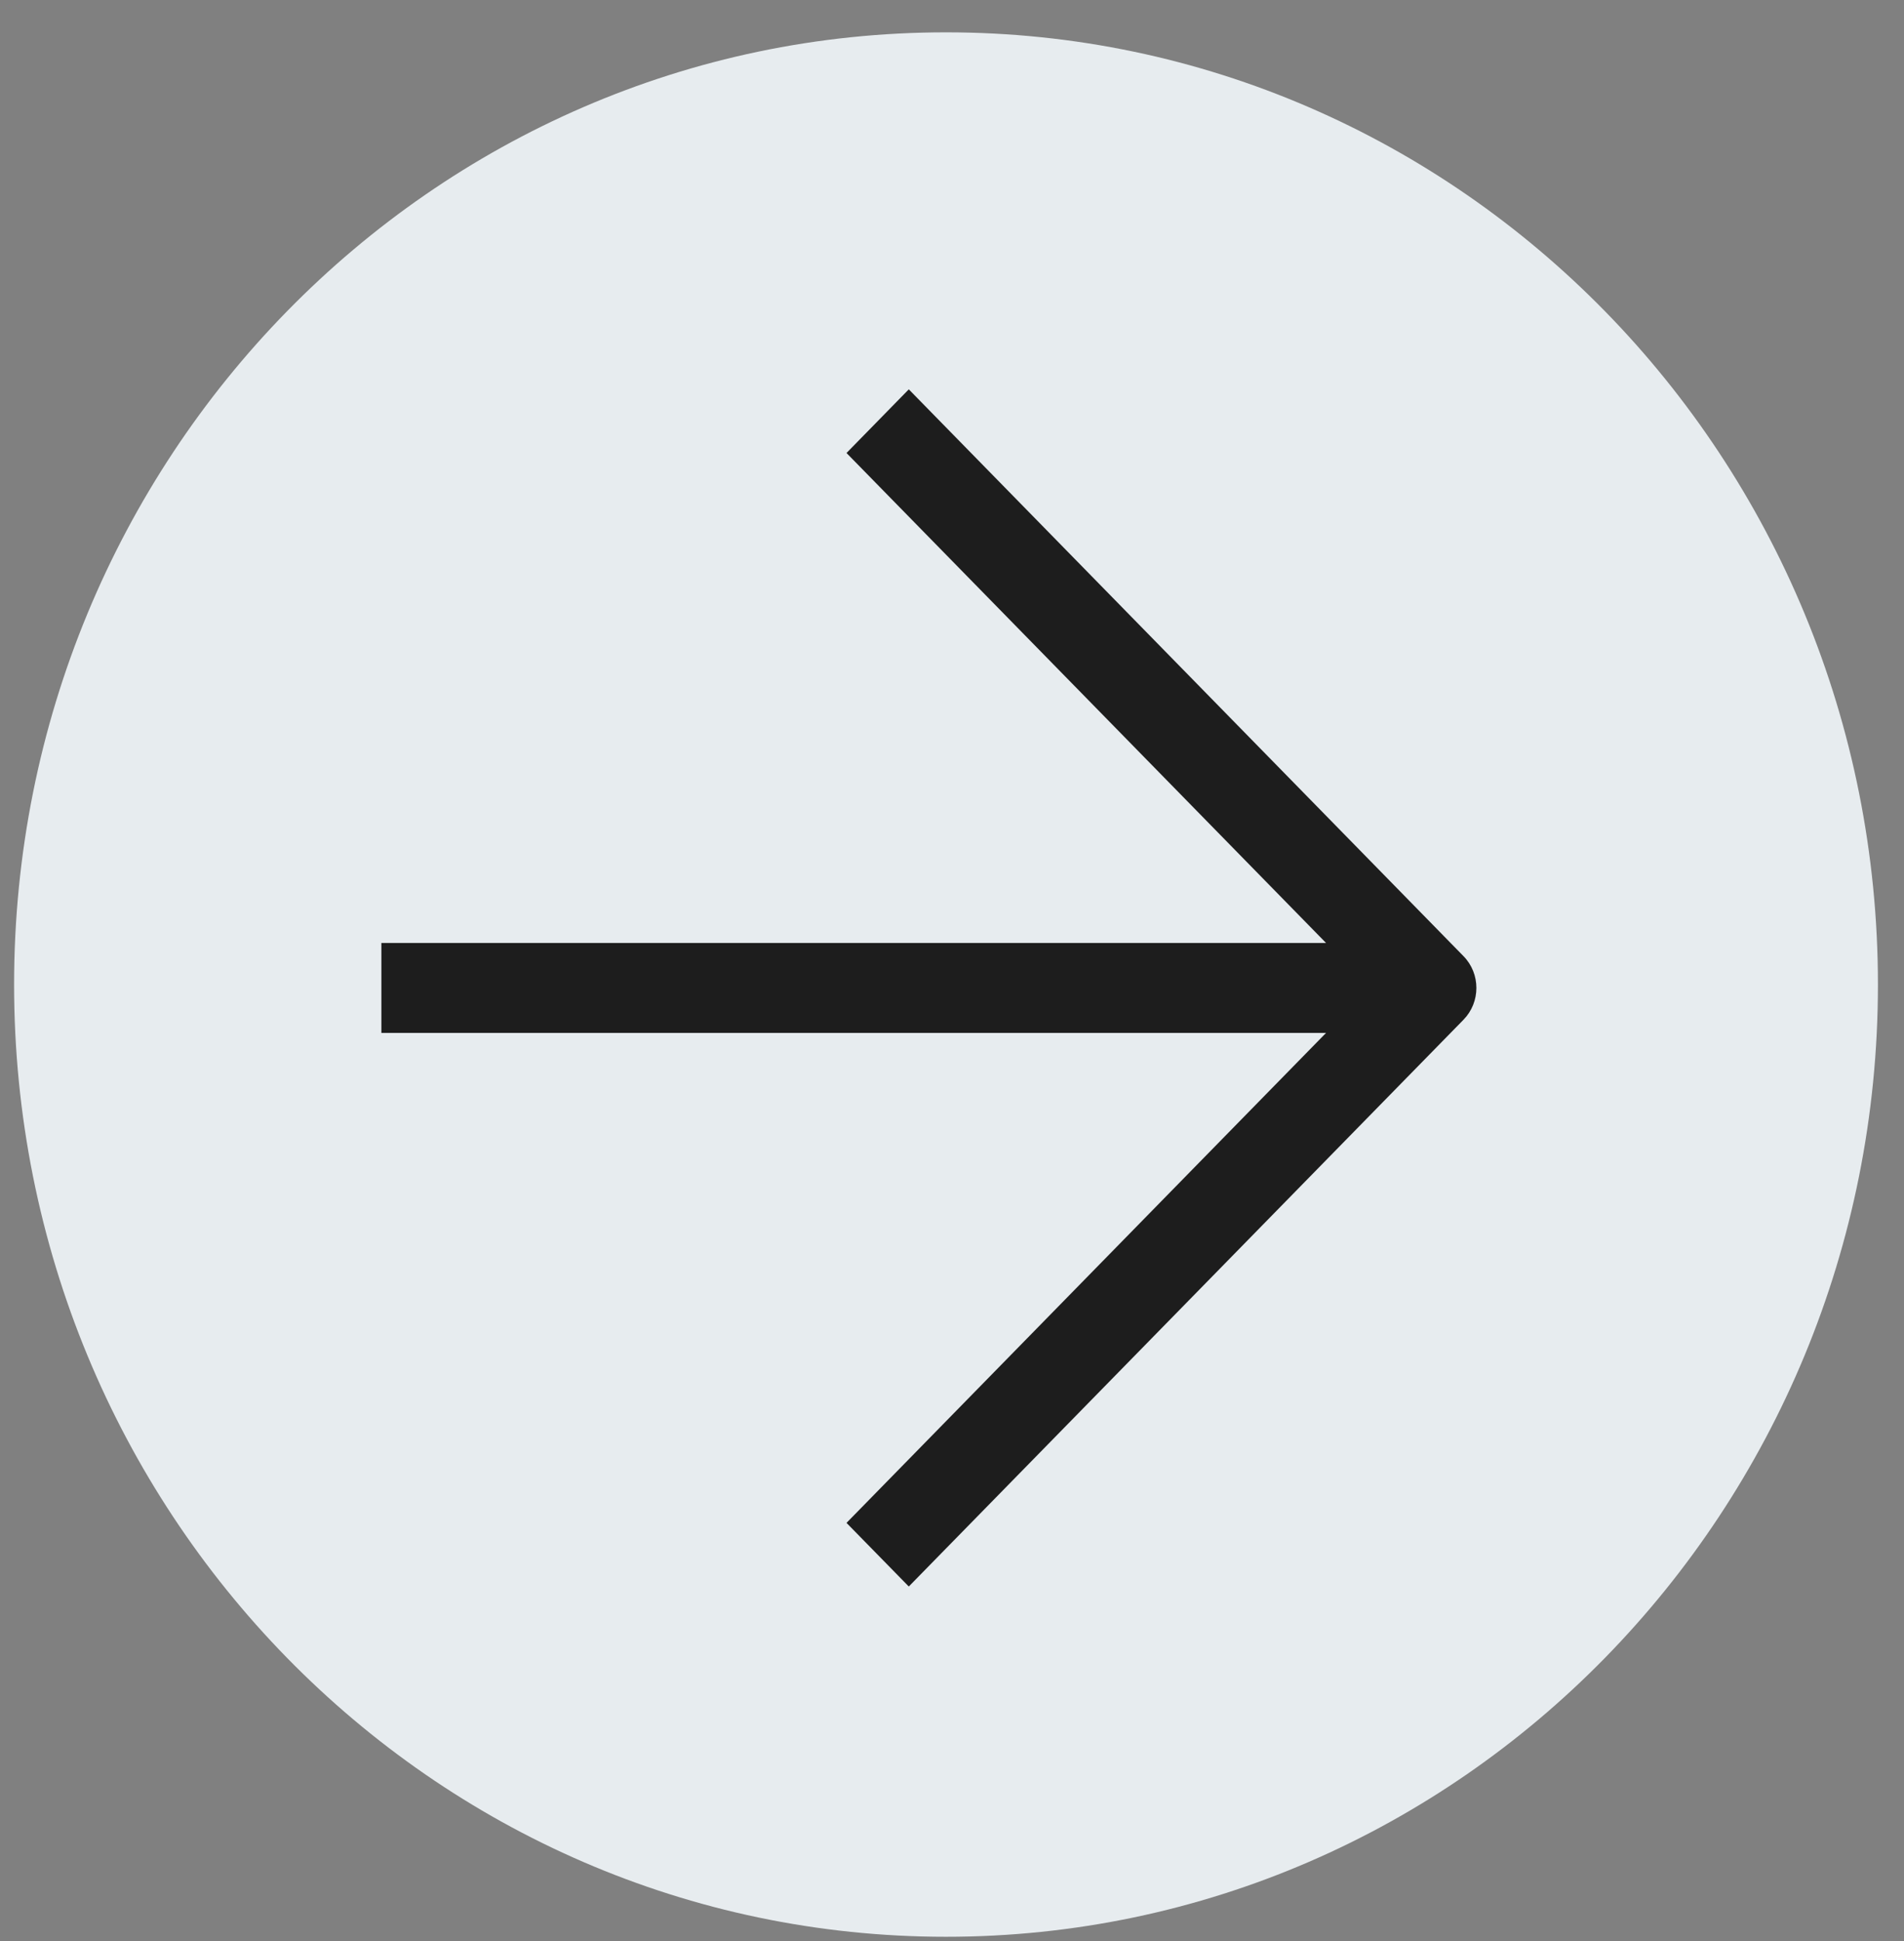
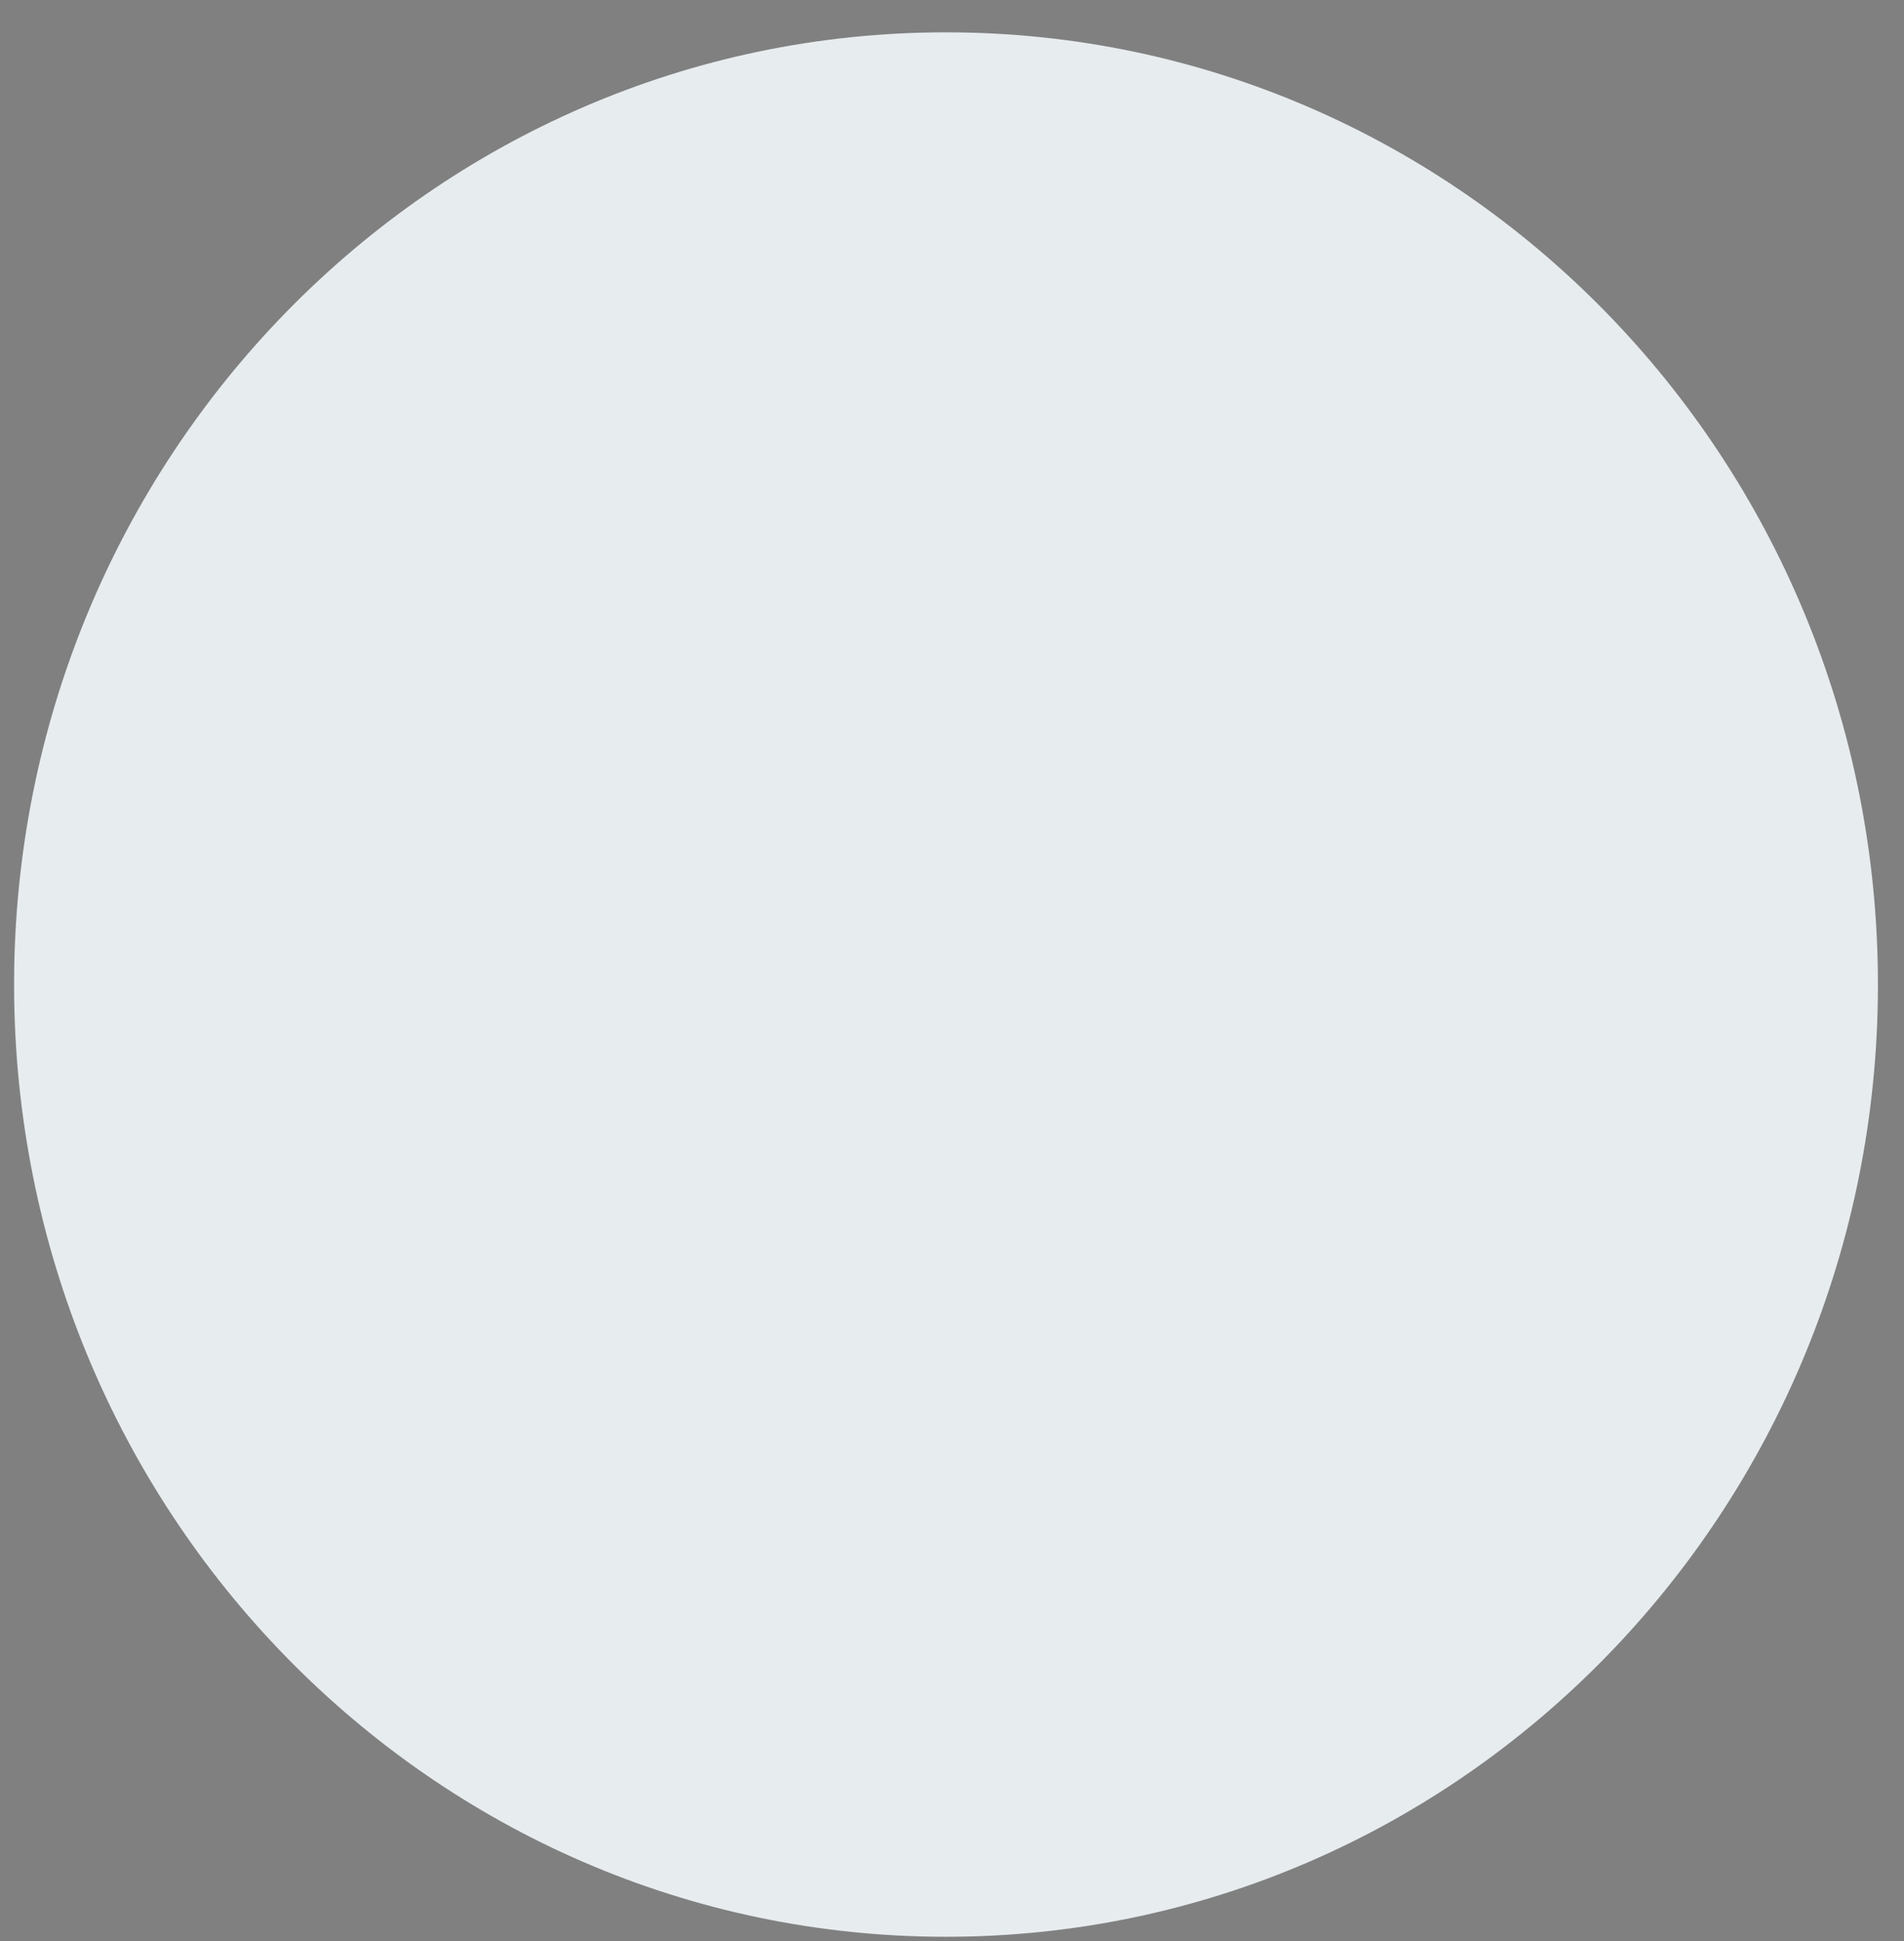
<svg xmlns="http://www.w3.org/2000/svg" width="52" height="53" viewBox="0 0 52 53" fill="none">
  <rect x="0" y="0" width="52" height="53" fill="#808080" stroke="none" />
  <path d="M51.288 26.883C51.288 41.243 39.893 52.883 25.836 52.883C11.78 52.883 0.385 41.243 0.385 26.883C0.385 12.524 11.78 0.883 25.836 0.883C39.893 0.883 51.288 12.524 51.288 26.883Z" fill="#E7ECEF" />
-   <path fill-rule="evenodd" clip-rule="evenodd" d="M36.215 25.747L23.119 12.369L24.82 10.631L39.969 26.107C40.439 26.586 40.439 27.364 39.969 27.844L24.82 43.319L23.119 41.582L36.215 28.204L10.416 28.204L10.416 25.747L36.215 25.747Z" fill="#1D1D1D" />
</svg>